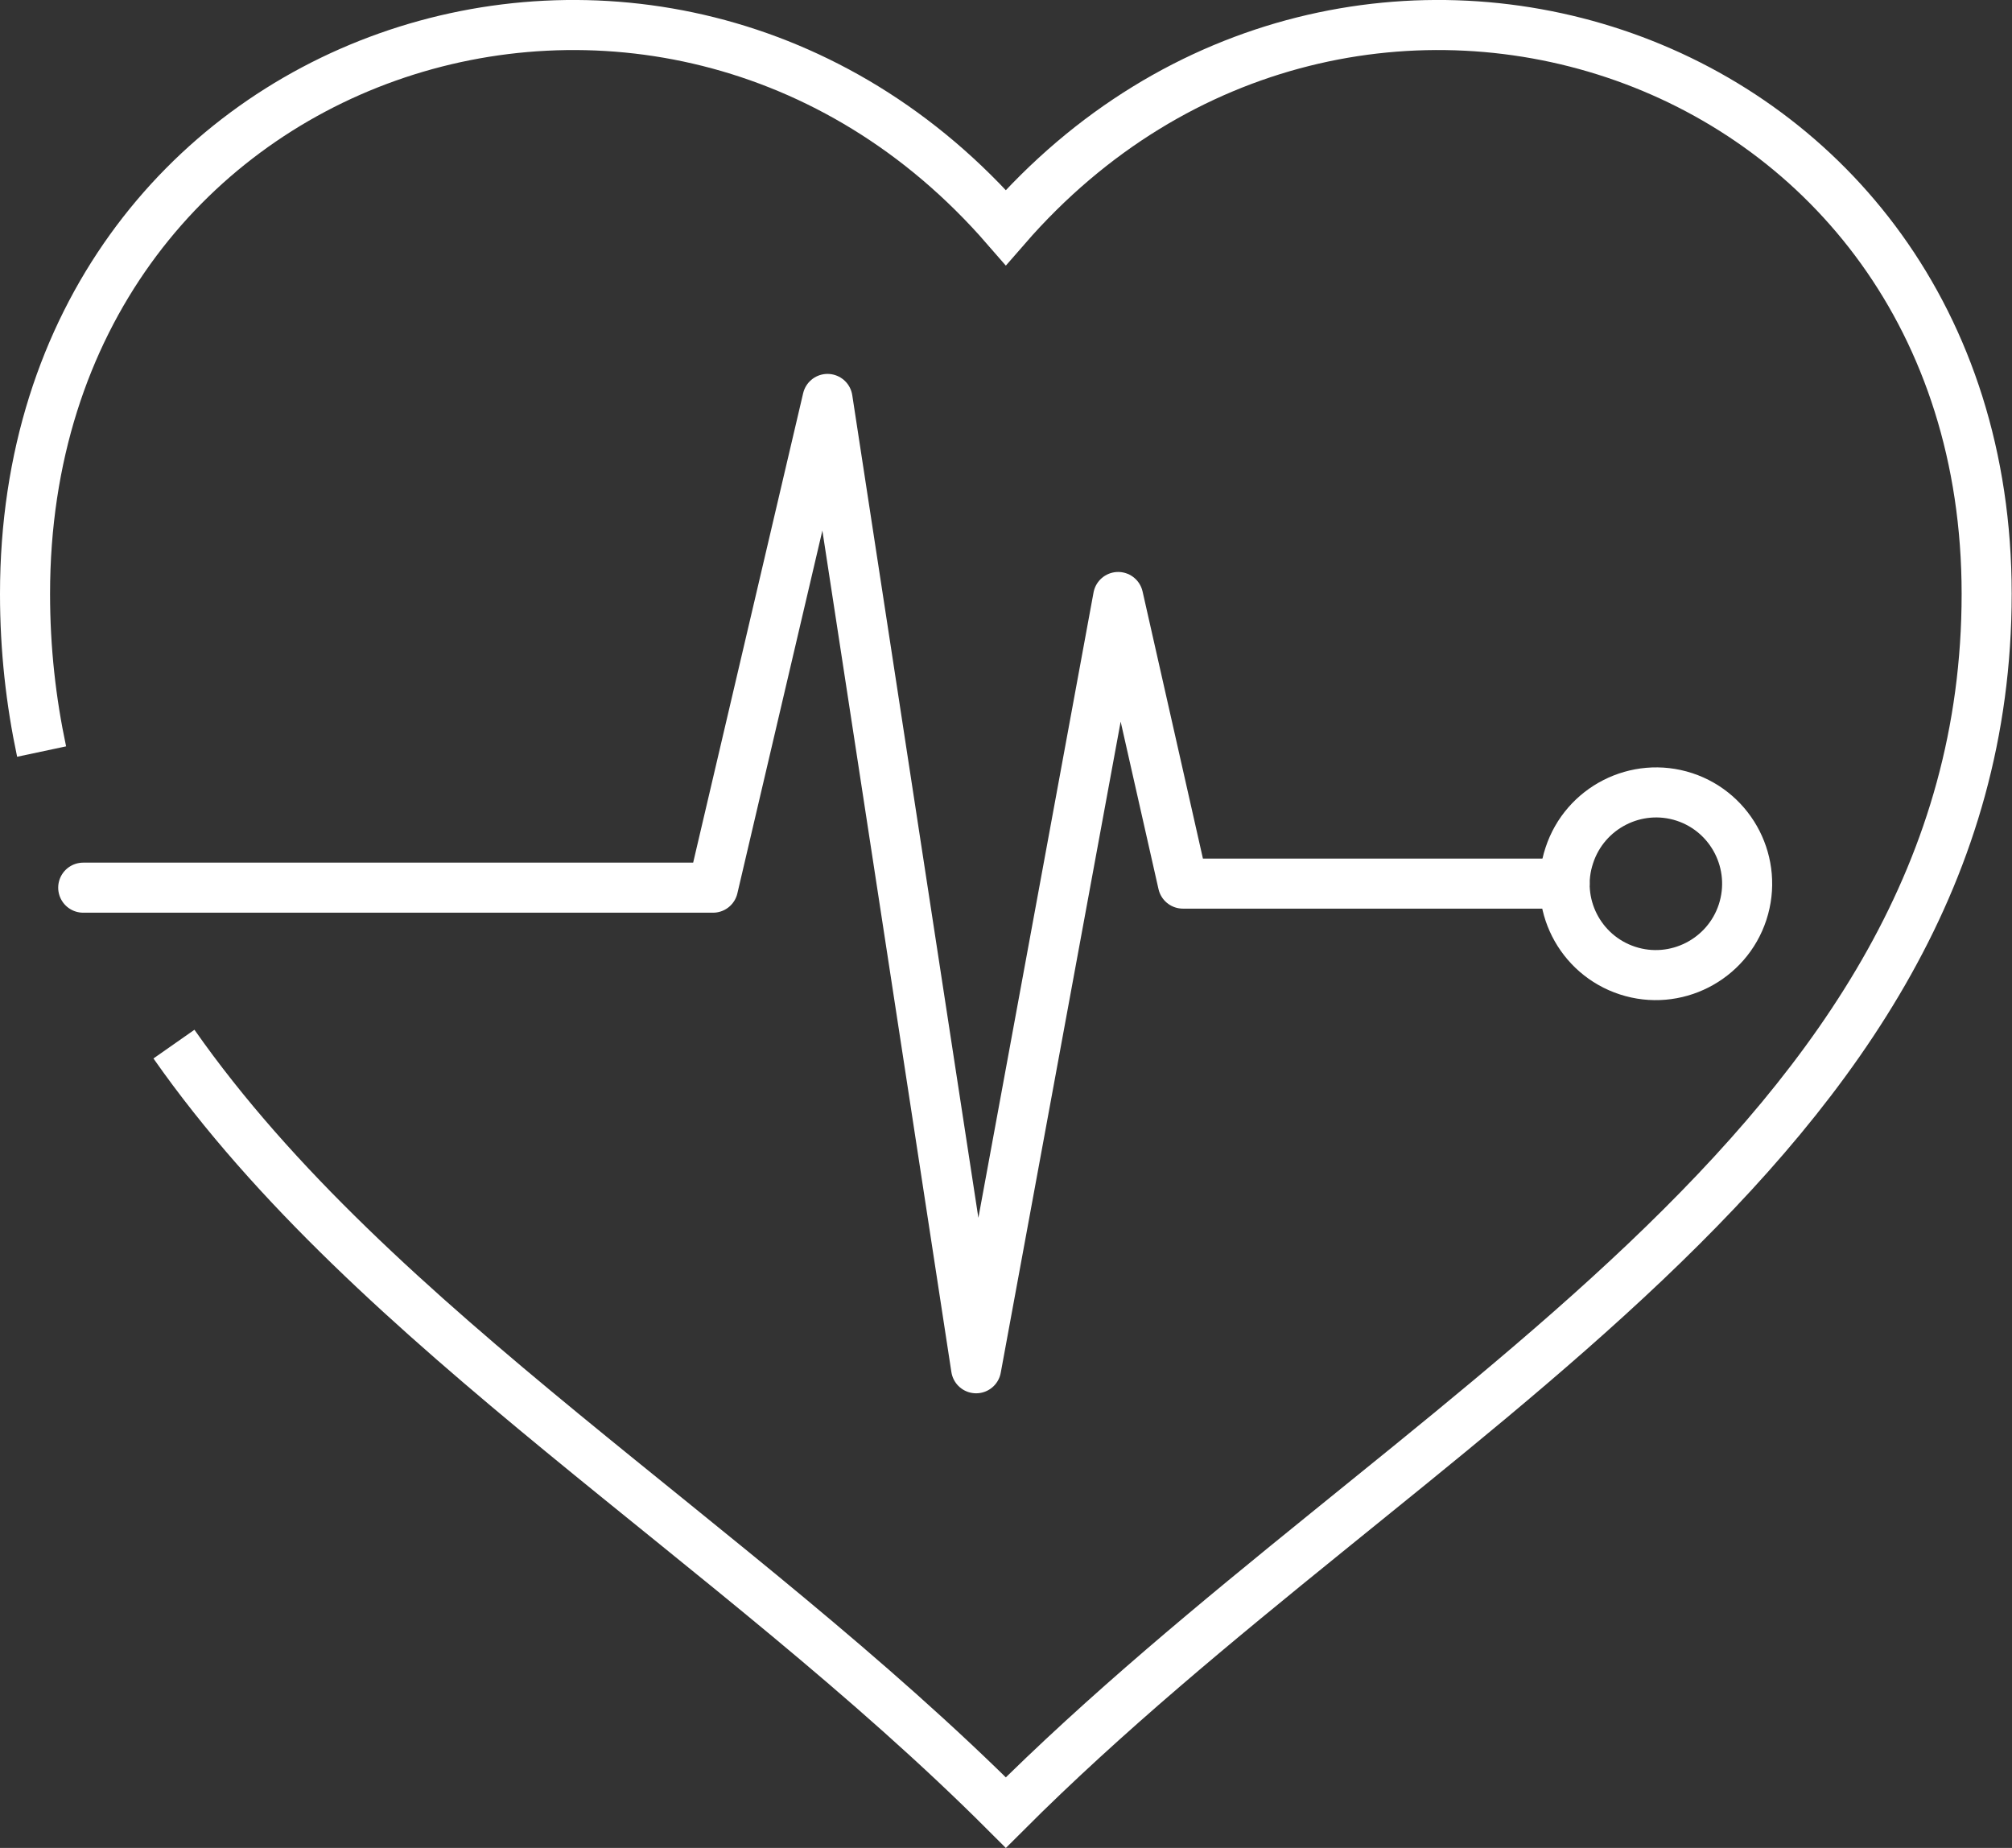
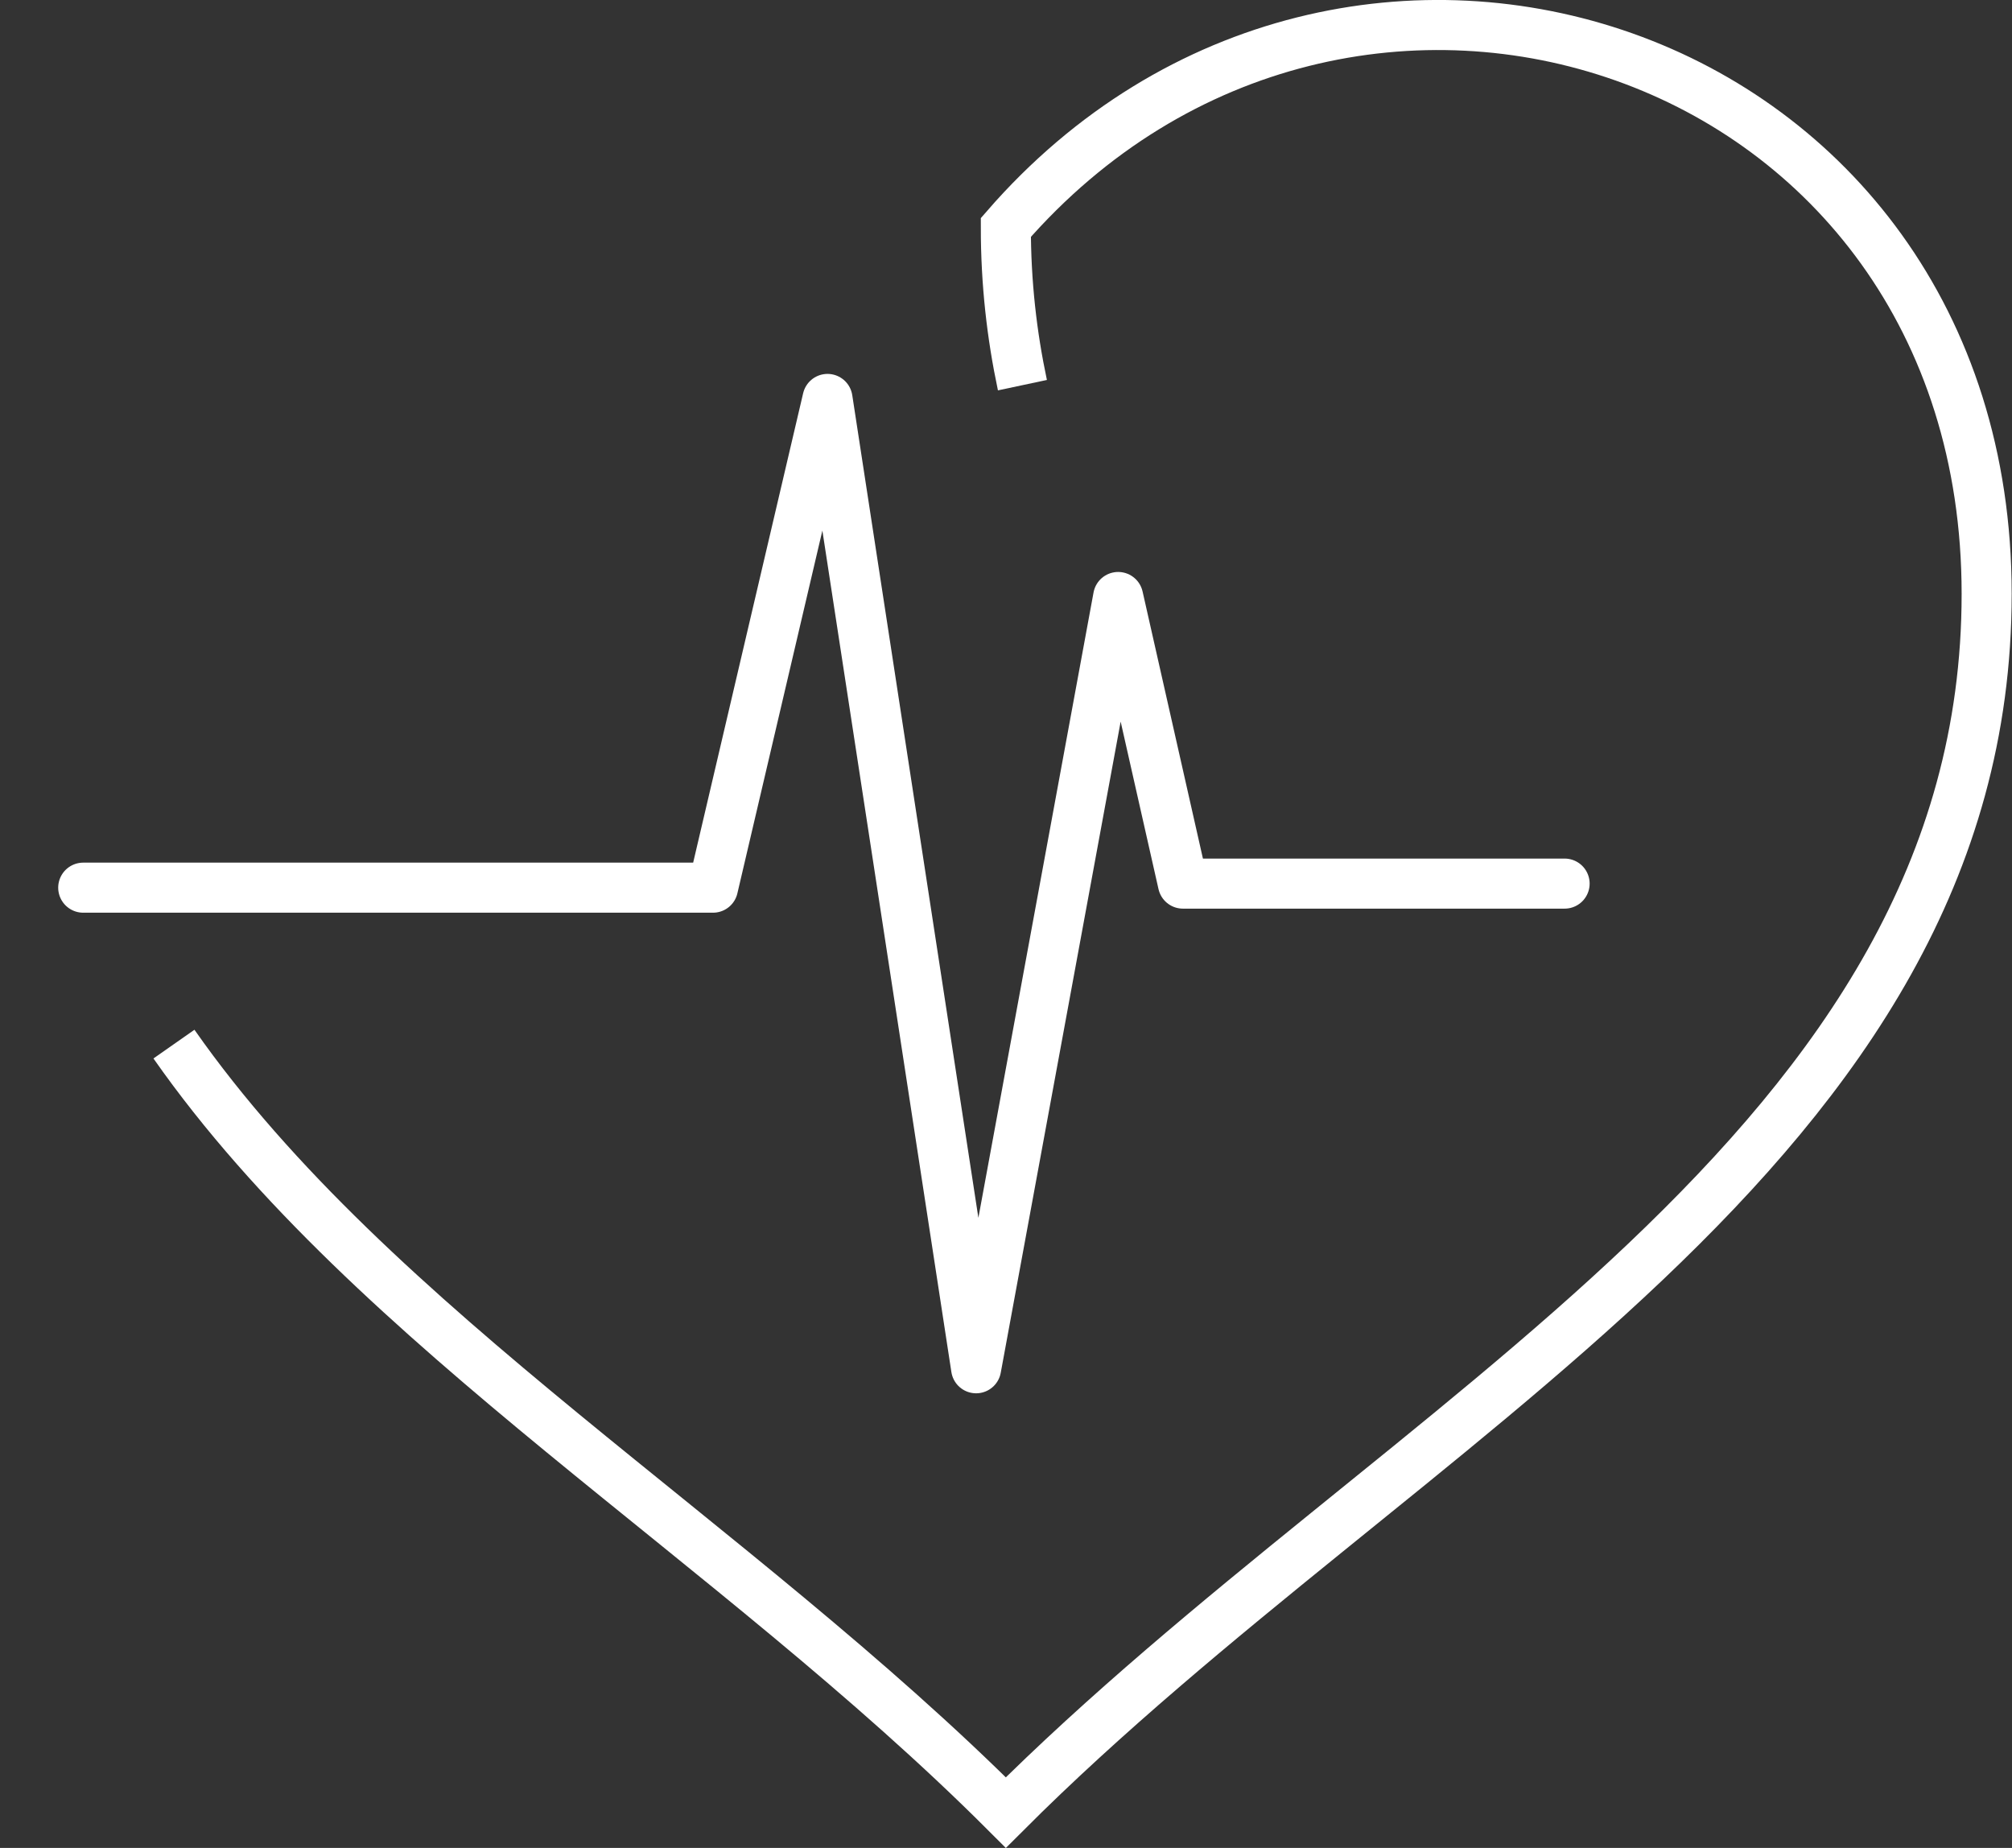
<svg xmlns="http://www.w3.org/2000/svg" version="1.1" x="0px" y="0px" width="64.31px" height="59.06px" viewBox="0 0 64.31 59.06" style="overflow:visible;enable-background:new 0 0 64.31 59.06;" xml:space="preserve">
  <rect x="0" y="0" width="64.31" height="59.06" fill="#333333" stroke="none" />
  <style type="text/css">
	.st0{fill:none;stroke:#FFFFFF;stroke-width:1.6;stroke-miterlimit:10;}
	.st1{fill:none;stroke:#FFFFFF;stroke-width:1.6;stroke-linecap:round;stroke-linejoin:round;stroke-miterlimit:10;}
</style>
  <defs>
</defs>
  <g>
    <g>
-       <path class="st0" d="M5.56,33.37c6.37,9.1,17.88,15.85,26.59,24.56c12.7-12.7,31.35-21.24,31.35-38.95    c0-17.59-20.44-24.26-31.35-11.71C21.24-5.28,0.8,1.39,0.8,18.98c0,1.77,0.19,3.44,0.53,5.04" />
+       <path class="st0" d="M5.56,33.37c6.37,9.1,17.88,15.85,26.59,24.56c12.7-12.7,31.35-21.24,31.35-38.95    c0-17.59-20.44-24.26-31.35-11.71c0,1.77,0.19,3.44,0.53,5.04" />
    </g>
    <polyline class="st1" points="2.66,28.37 22.79,28.37 26.45,12.75 31.2,43.73 35.74,19.08 37.81,28.24 50.01,28.24  " />
-     <path class="st0" d="M55.7,29.15c-0.5,1.53-2.15,2.37-3.68,1.87c-1.53-0.5-2.37-2.15-1.86-3.68c0.5-1.53,2.15-2.37,3.68-1.87   C55.36,25.97,56.2,27.61,55.7,29.15L55.7,29.15z" />
  </g>
</svg>